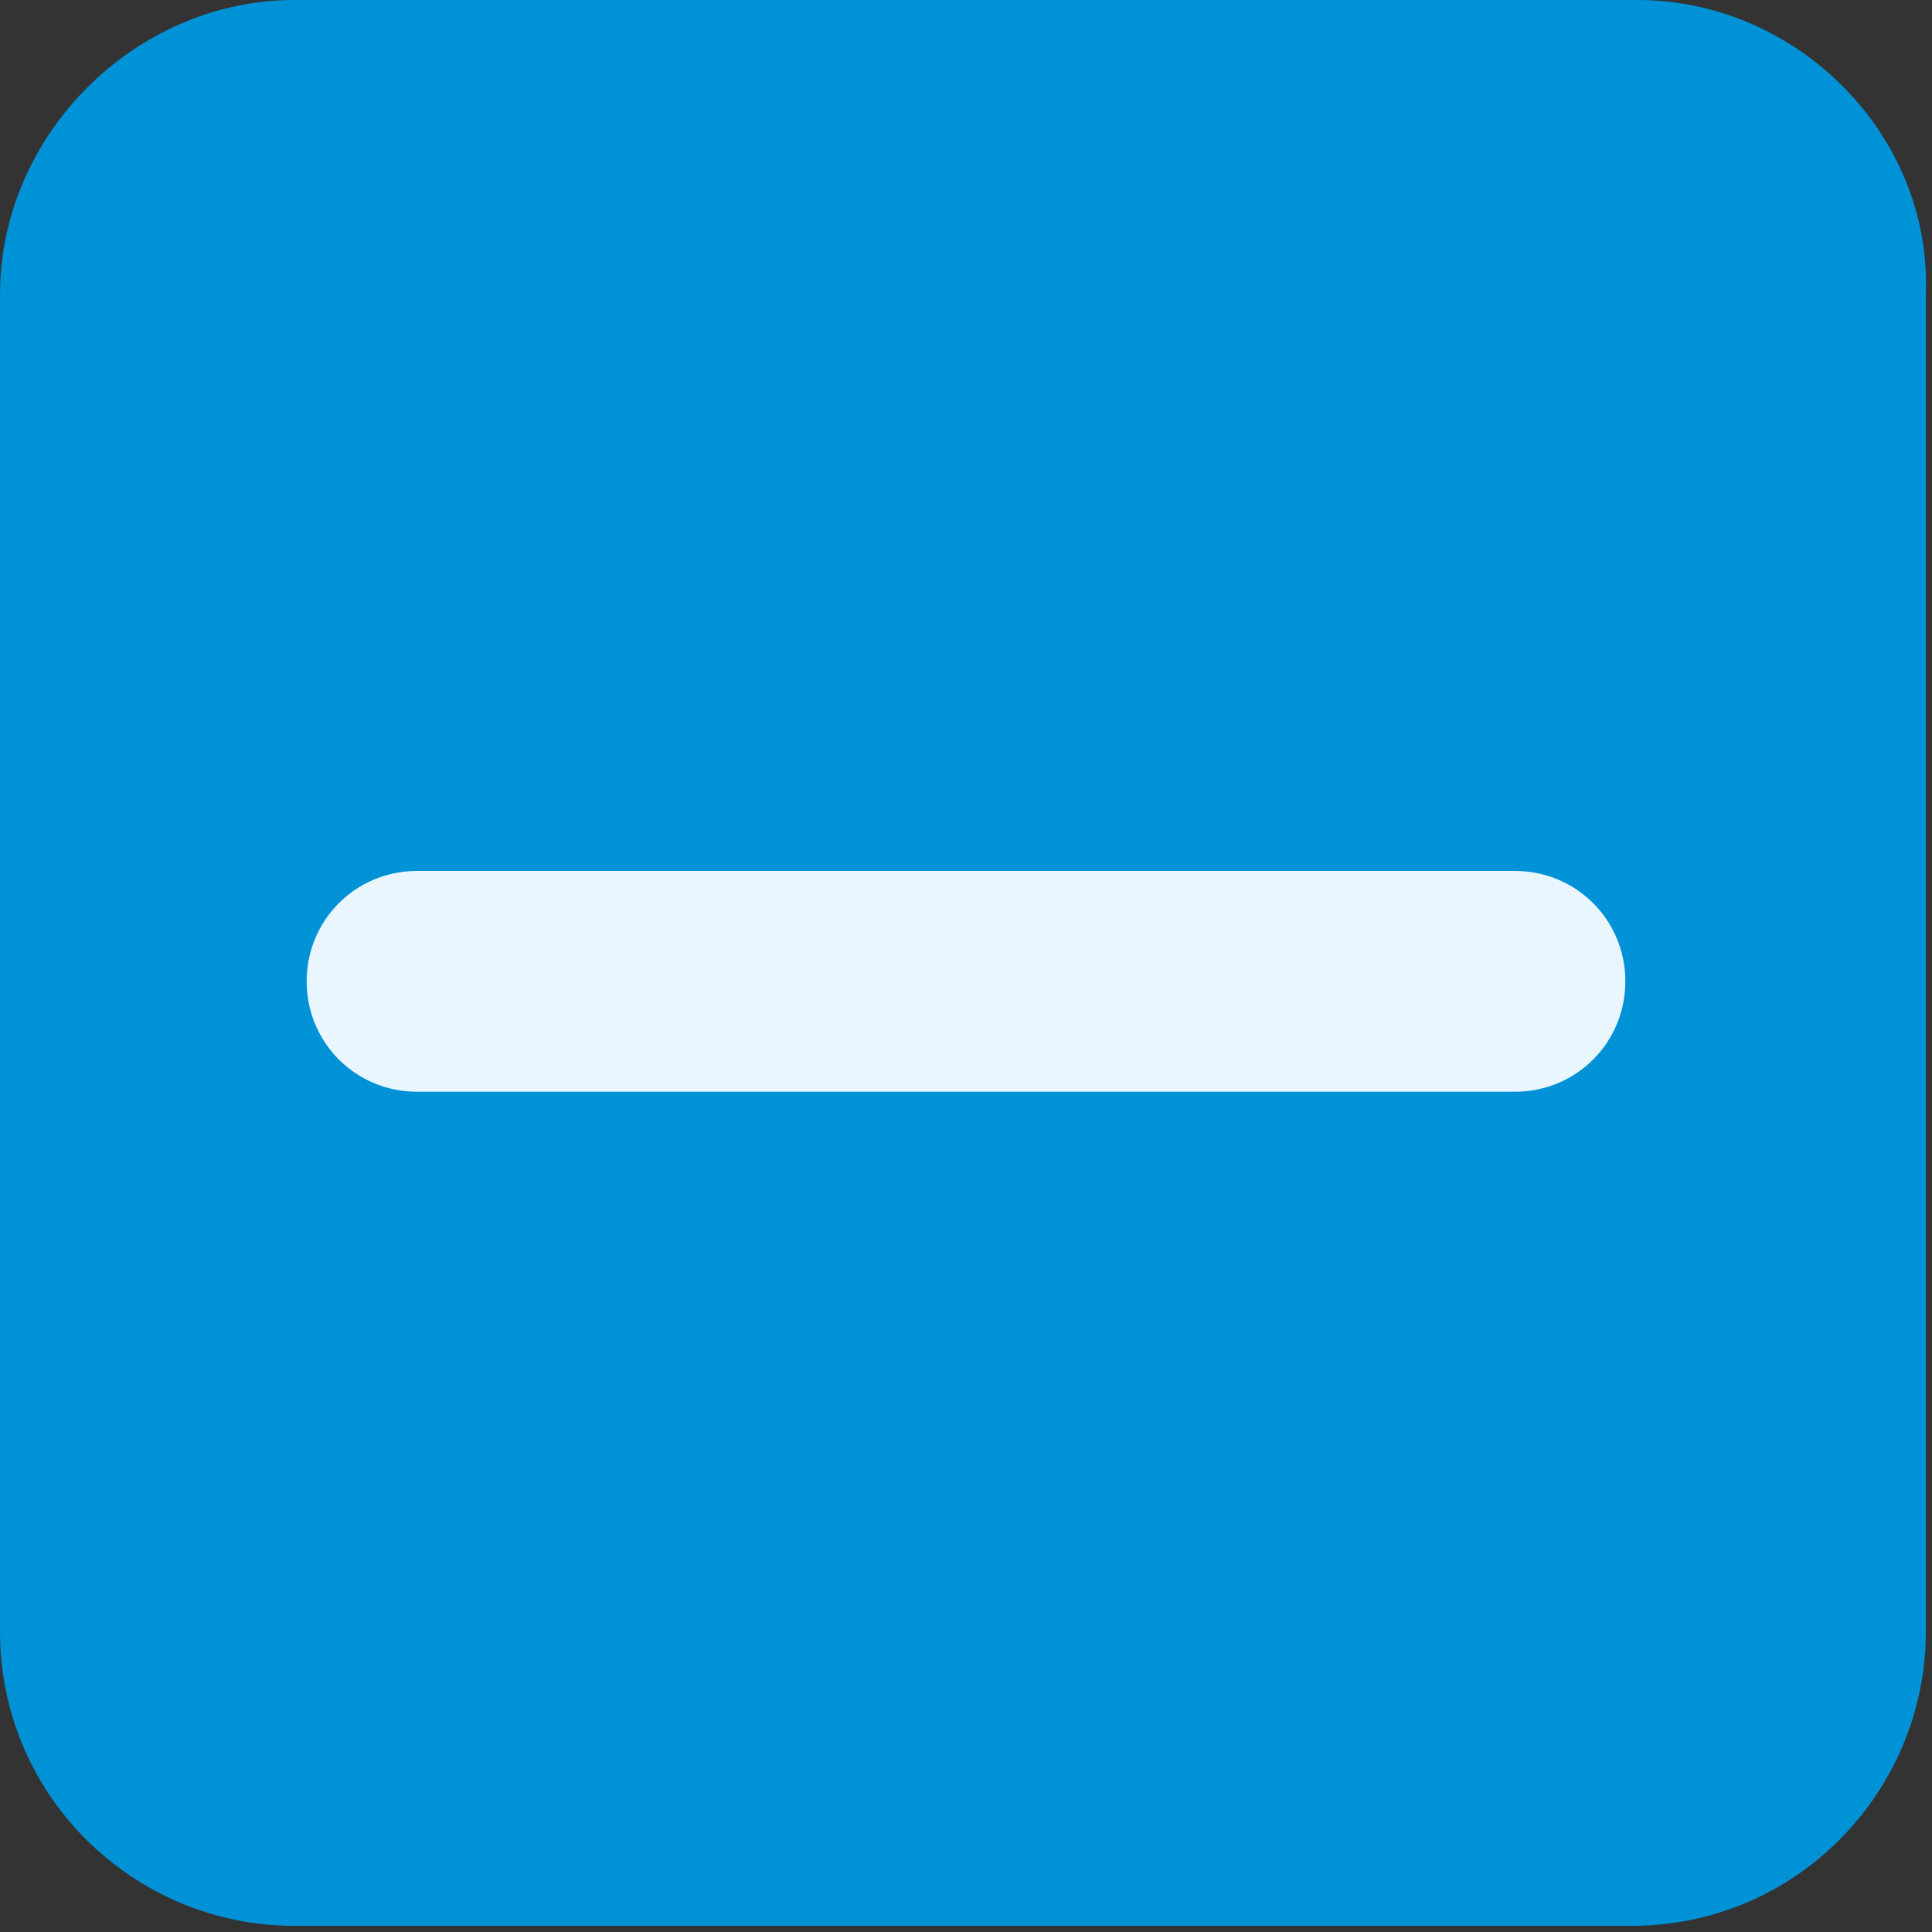
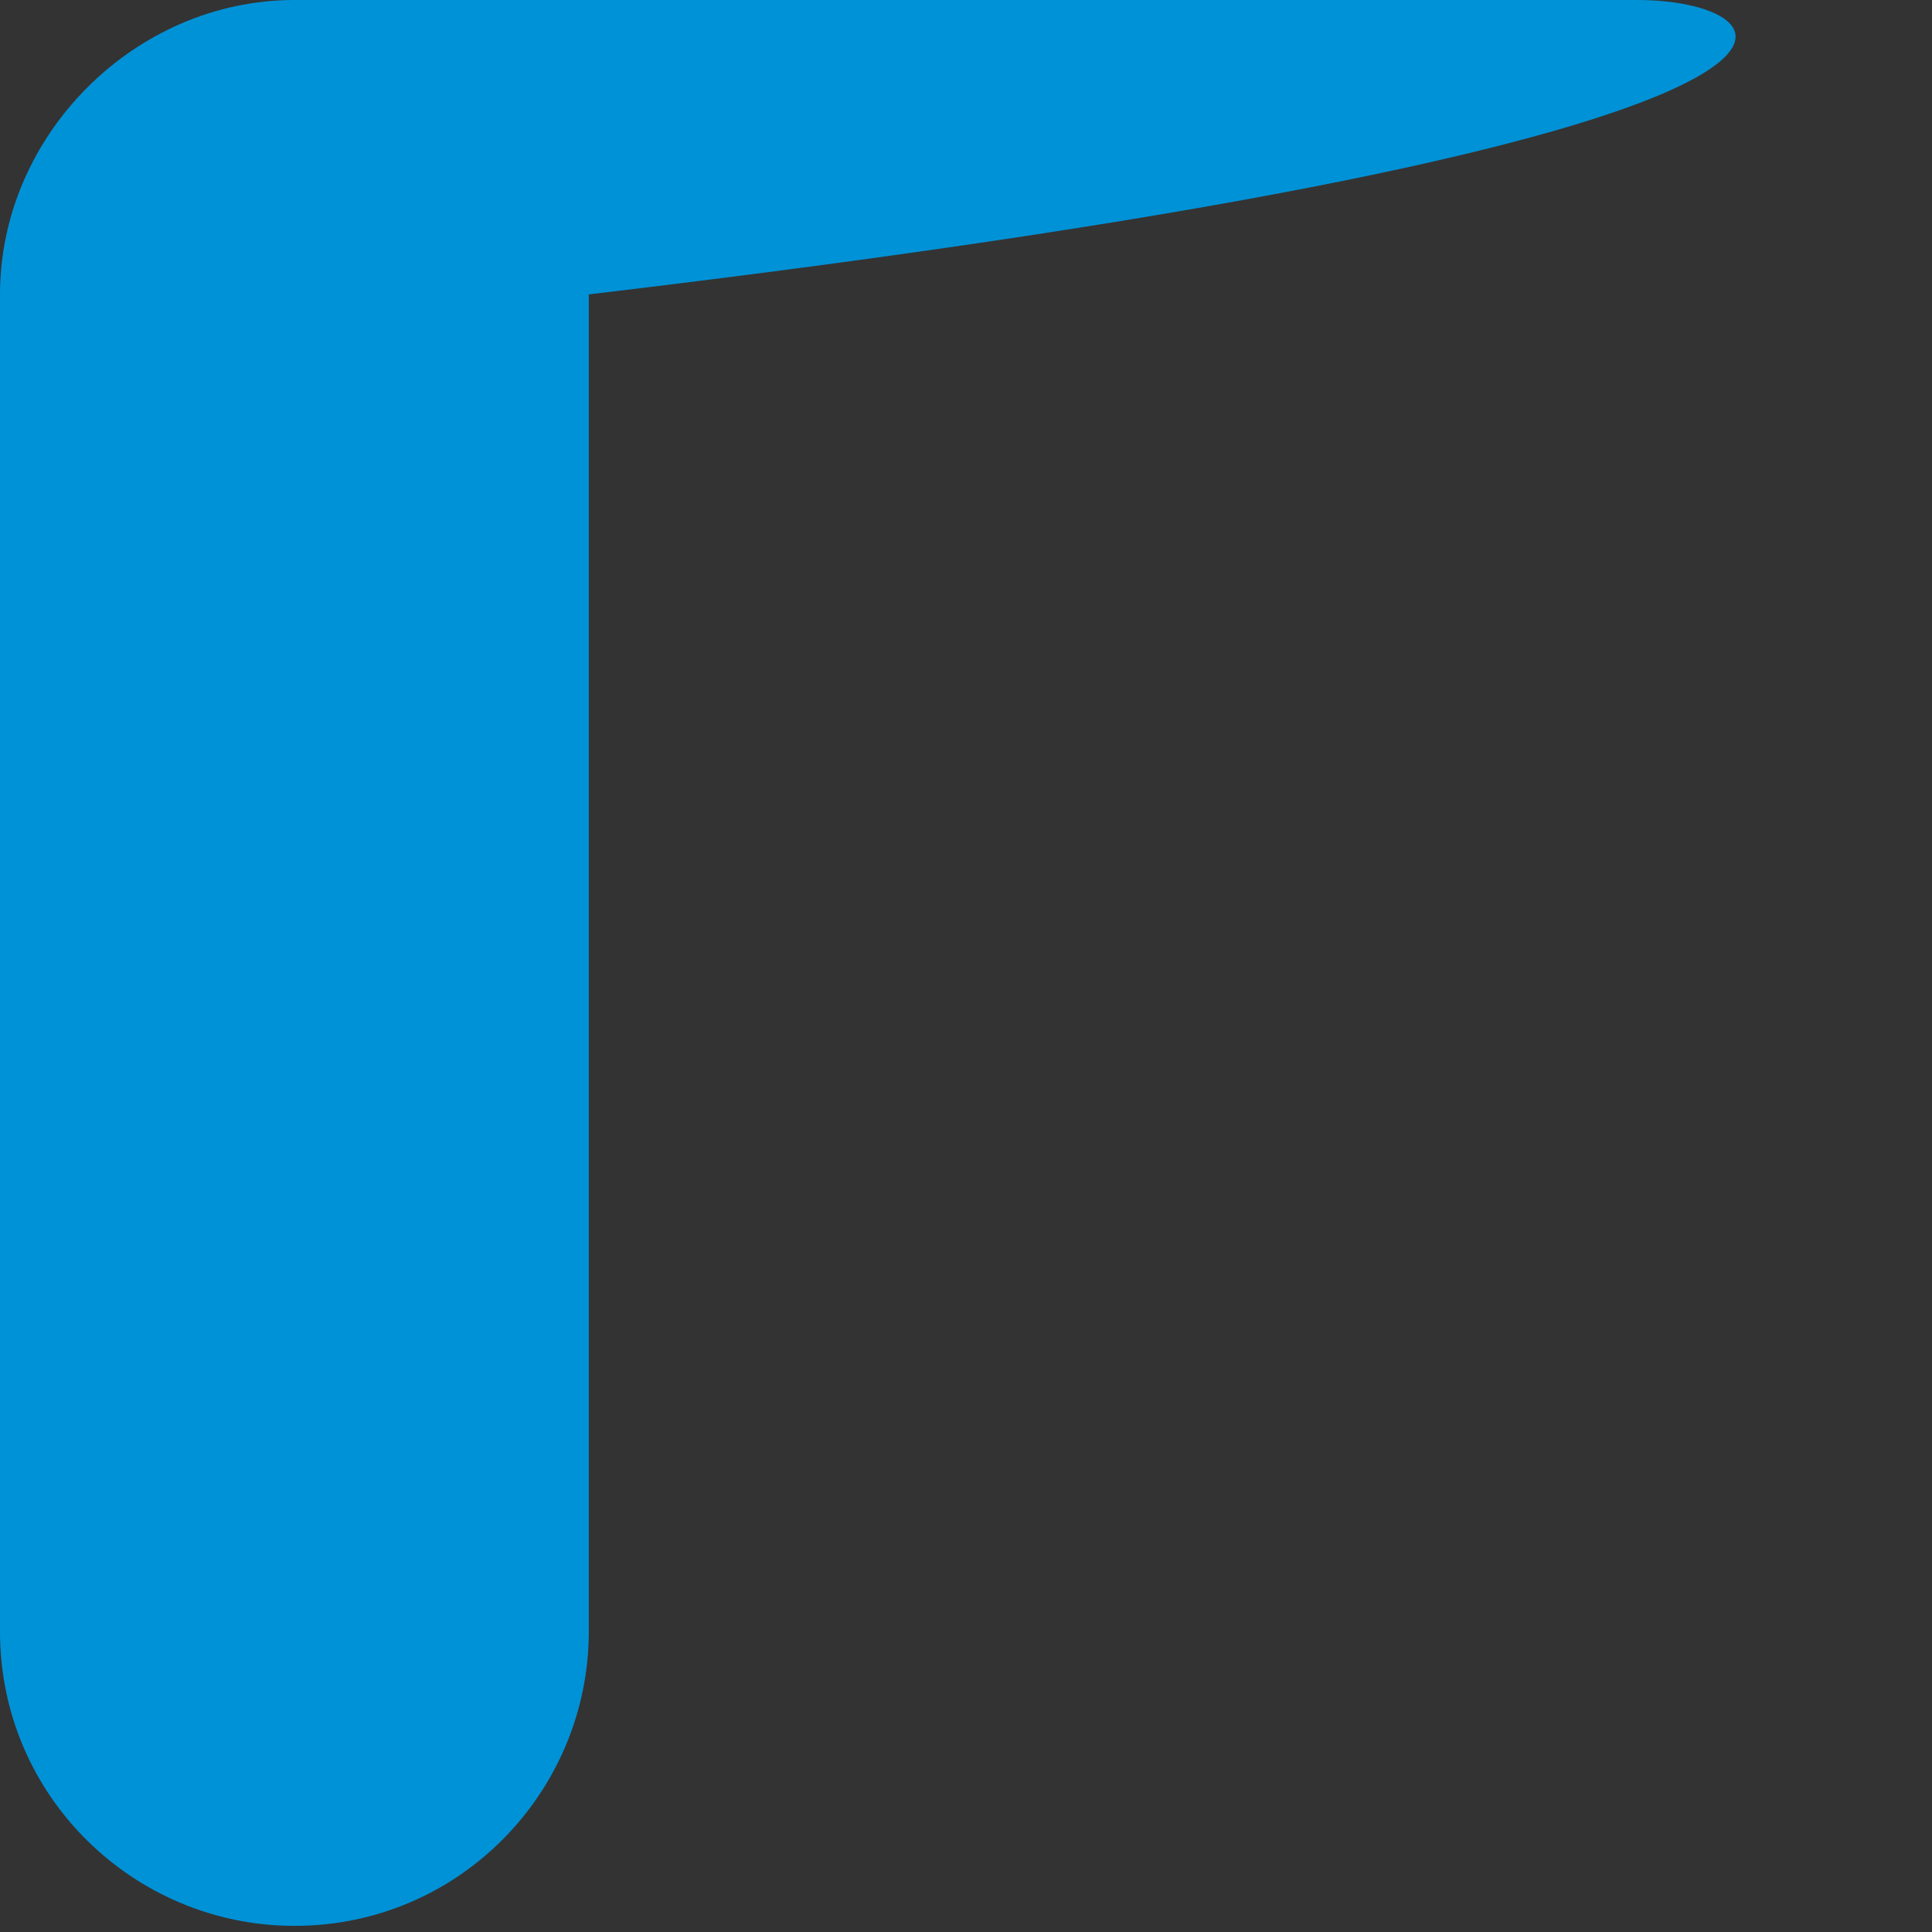
<svg xmlns="http://www.w3.org/2000/svg" version="1.1" id="Layer_1" x="0px" y="0px" viewBox="0 0 31.5 31.5" enable-background="new 0 0 31.5 31.5" xml:space="preserve">
  <rect x="0" y="0" width="31.5" height="31.5" fill="#333333" stroke="none" />
  <g>
-     <path fill="#0092D7" d="M26.7,0H4.8C2.2,0,0,2.2,0,4.8v21.8c0,2.7,2.2,4.8,4.8,4.8h21.8c2.7,0,4.8-2.2,4.8-4.8V4.8   C31.5,2.2,29.3,0,26.7,0z" />
-     <path fill="#EAF6FE" d="M24.7,17.8H6.8c-1,0-1.8-0.8-1.8-1.8s0.8-1.8,1.8-1.8h17.9c1,0,1.8,0.8,1.8,1.8S25.7,17.8,24.7,17.8z" />
+     <path fill="#0092D7" d="M26.7,0H4.8C2.2,0,0,2.2,0,4.8v21.8c0,2.7,2.2,4.8,4.8,4.8c2.7,0,4.8-2.2,4.8-4.8V4.8   C31.5,2.2,29.3,0,26.7,0z" />
  </g>
</svg>